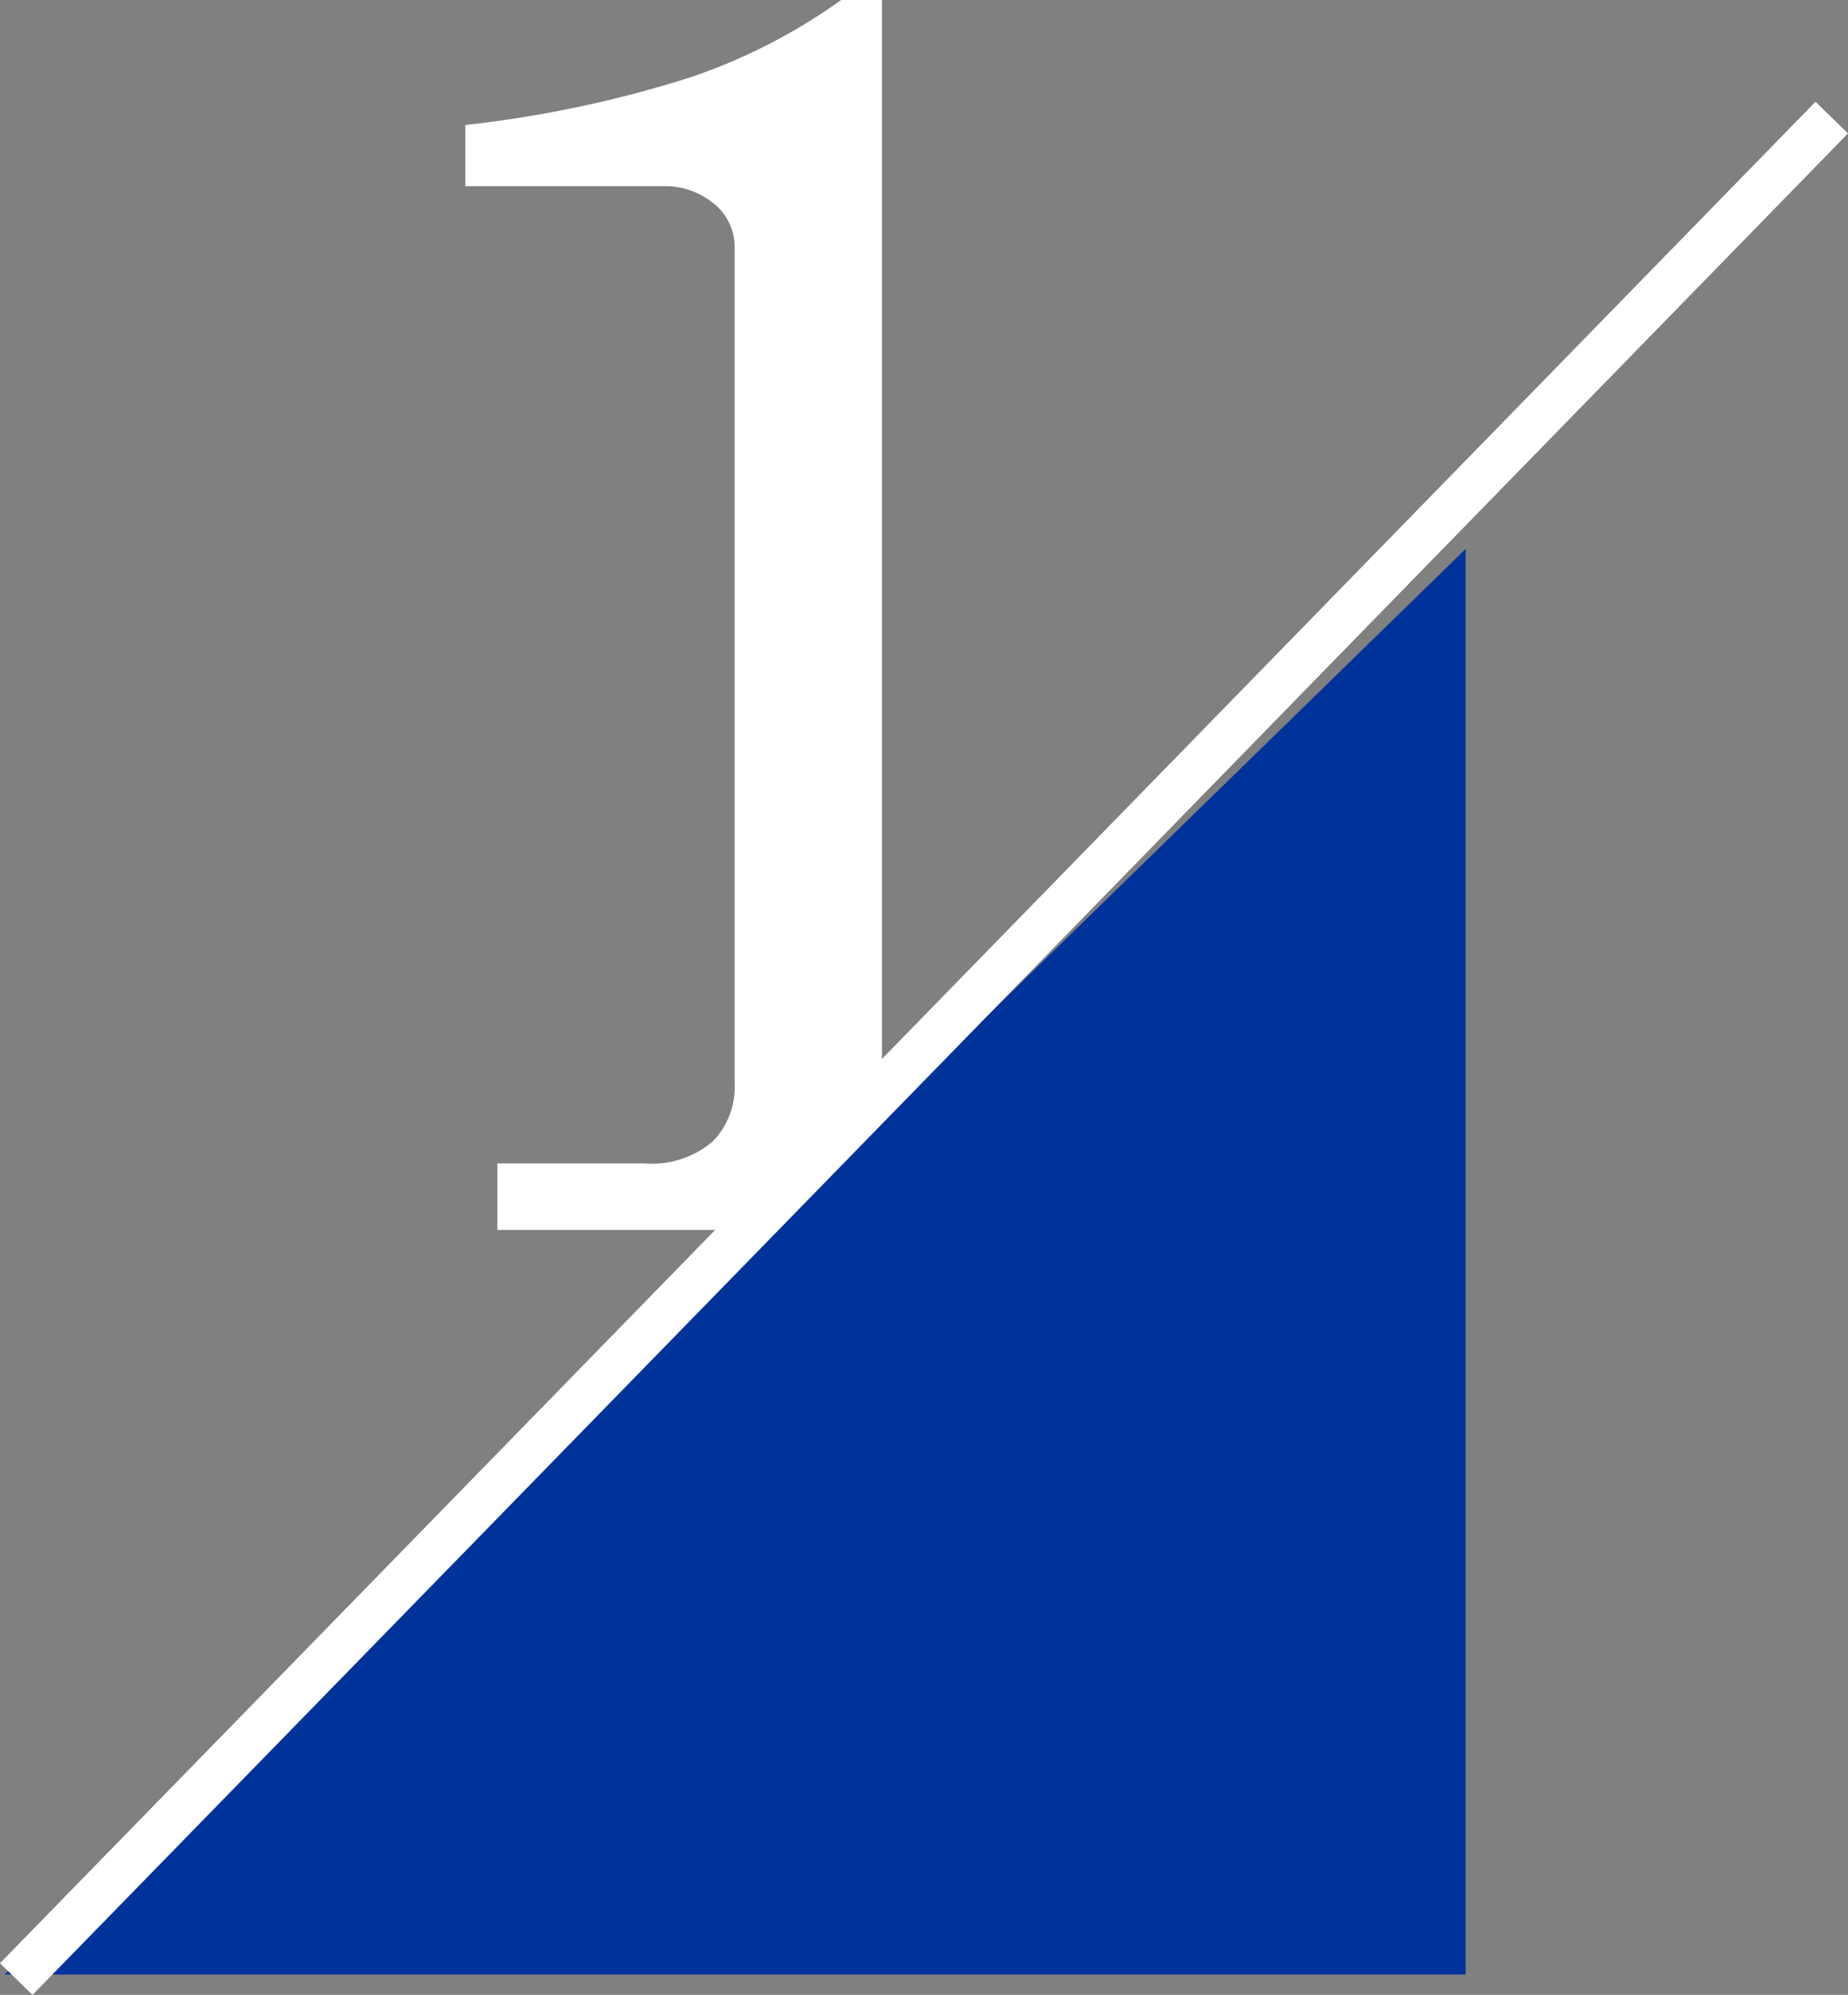
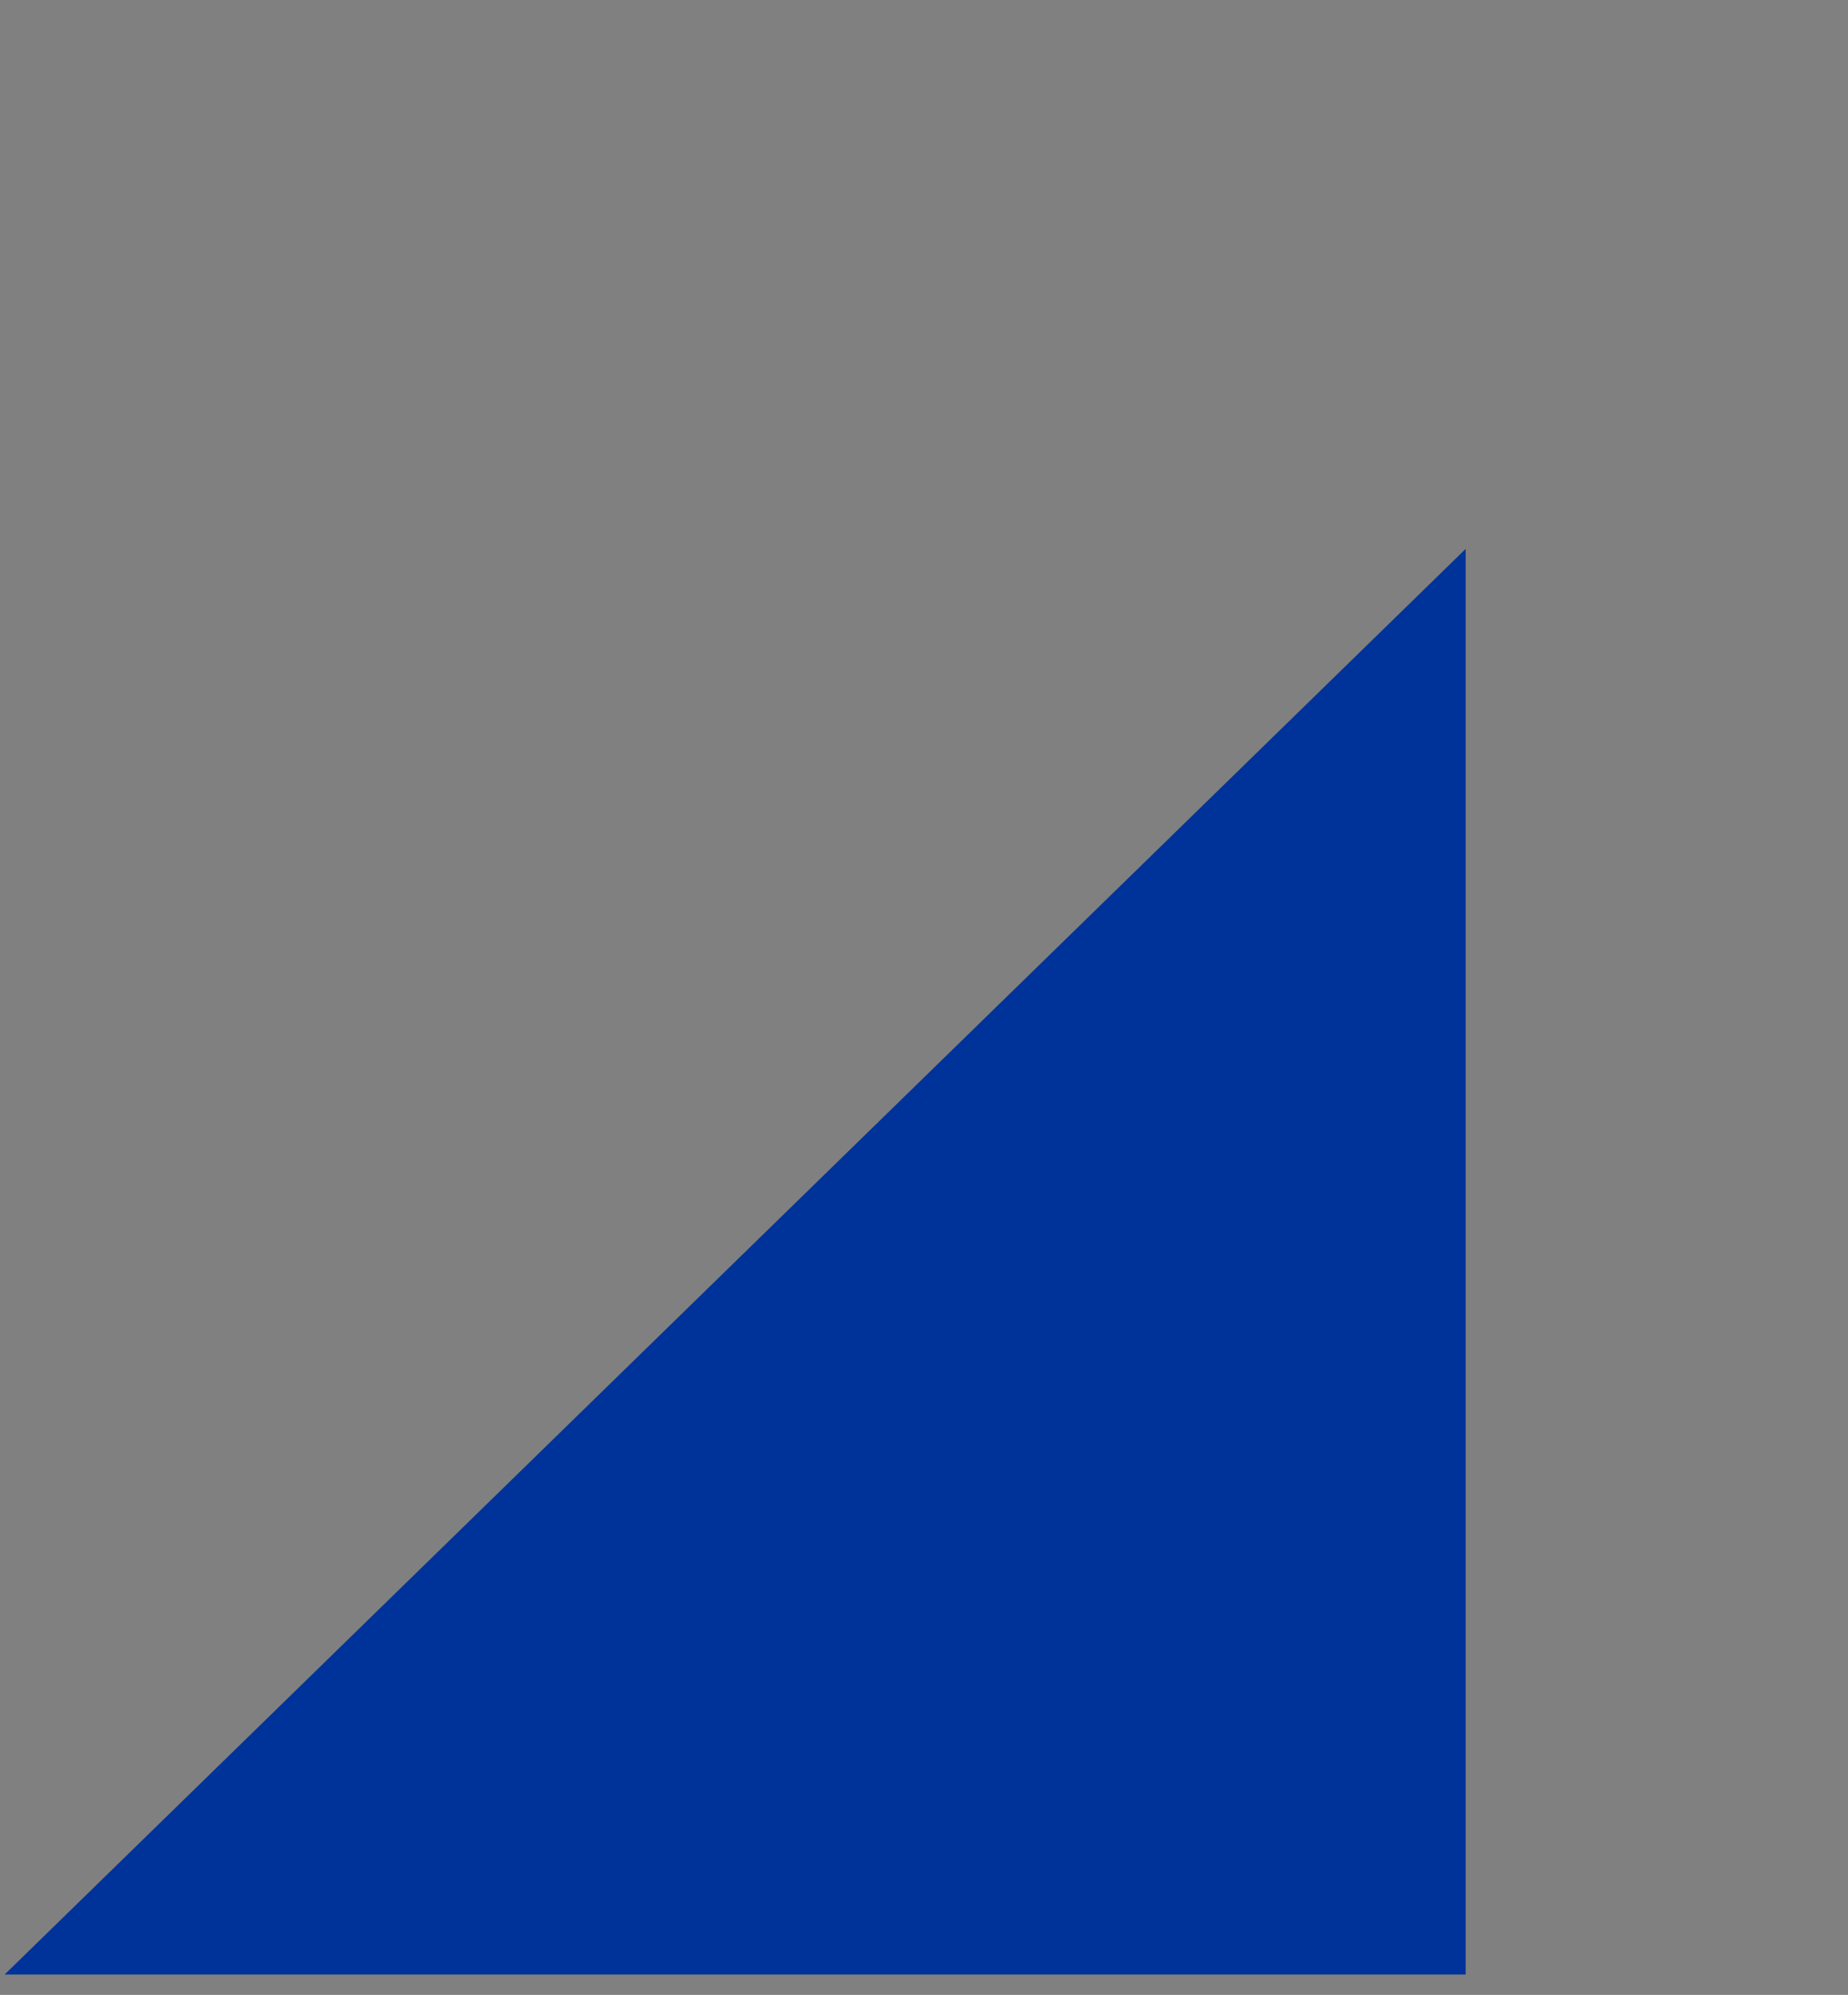
<svg xmlns="http://www.w3.org/2000/svg" width="40.716" height="43.939" viewBox="0 0 40.716 43.939">
  <rect x="0" y="0" width="40.716" height="43.939" fill="#808080" stroke="none" />
  <g id="グループ_27605" data-name="グループ 27605" transform="translate(-36.142 -783.91)">
-     <path id="パス_112181" data-name="パス 112181" d="M13.574-27.09V-2.715a.987.987,0,0,0,.391.84,2.3,2.3,0,0,0,1.387.41h3.789V0H5.1V-1.465H8.34a2.075,2.075,0,0,0,1.5-.479,1.71,1.71,0,0,0,.488-1.279V-21.641a1.221,1.221,0,0,0-.449-.957,1.693,1.693,0,0,0-1.152-.391H4.395v-1.348a25.469,25.469,0,0,0,4.941-1.045,12.6,12.6,0,0,0,3.34-1.709Z" transform="translate(42 811)" fill="#fff" />
    <path id="パス_108002" data-name="パス 108002" d="M32.19,0V31.4H0Z" transform="translate(36.244 796)" fill="#039" />
-     <line id="線_632" data-name="線 632" x1="40" y2="41" transform="translate(36.5 786.5)" fill="none" stroke="#fff" stroke-width="1" />
  </g>
</svg>